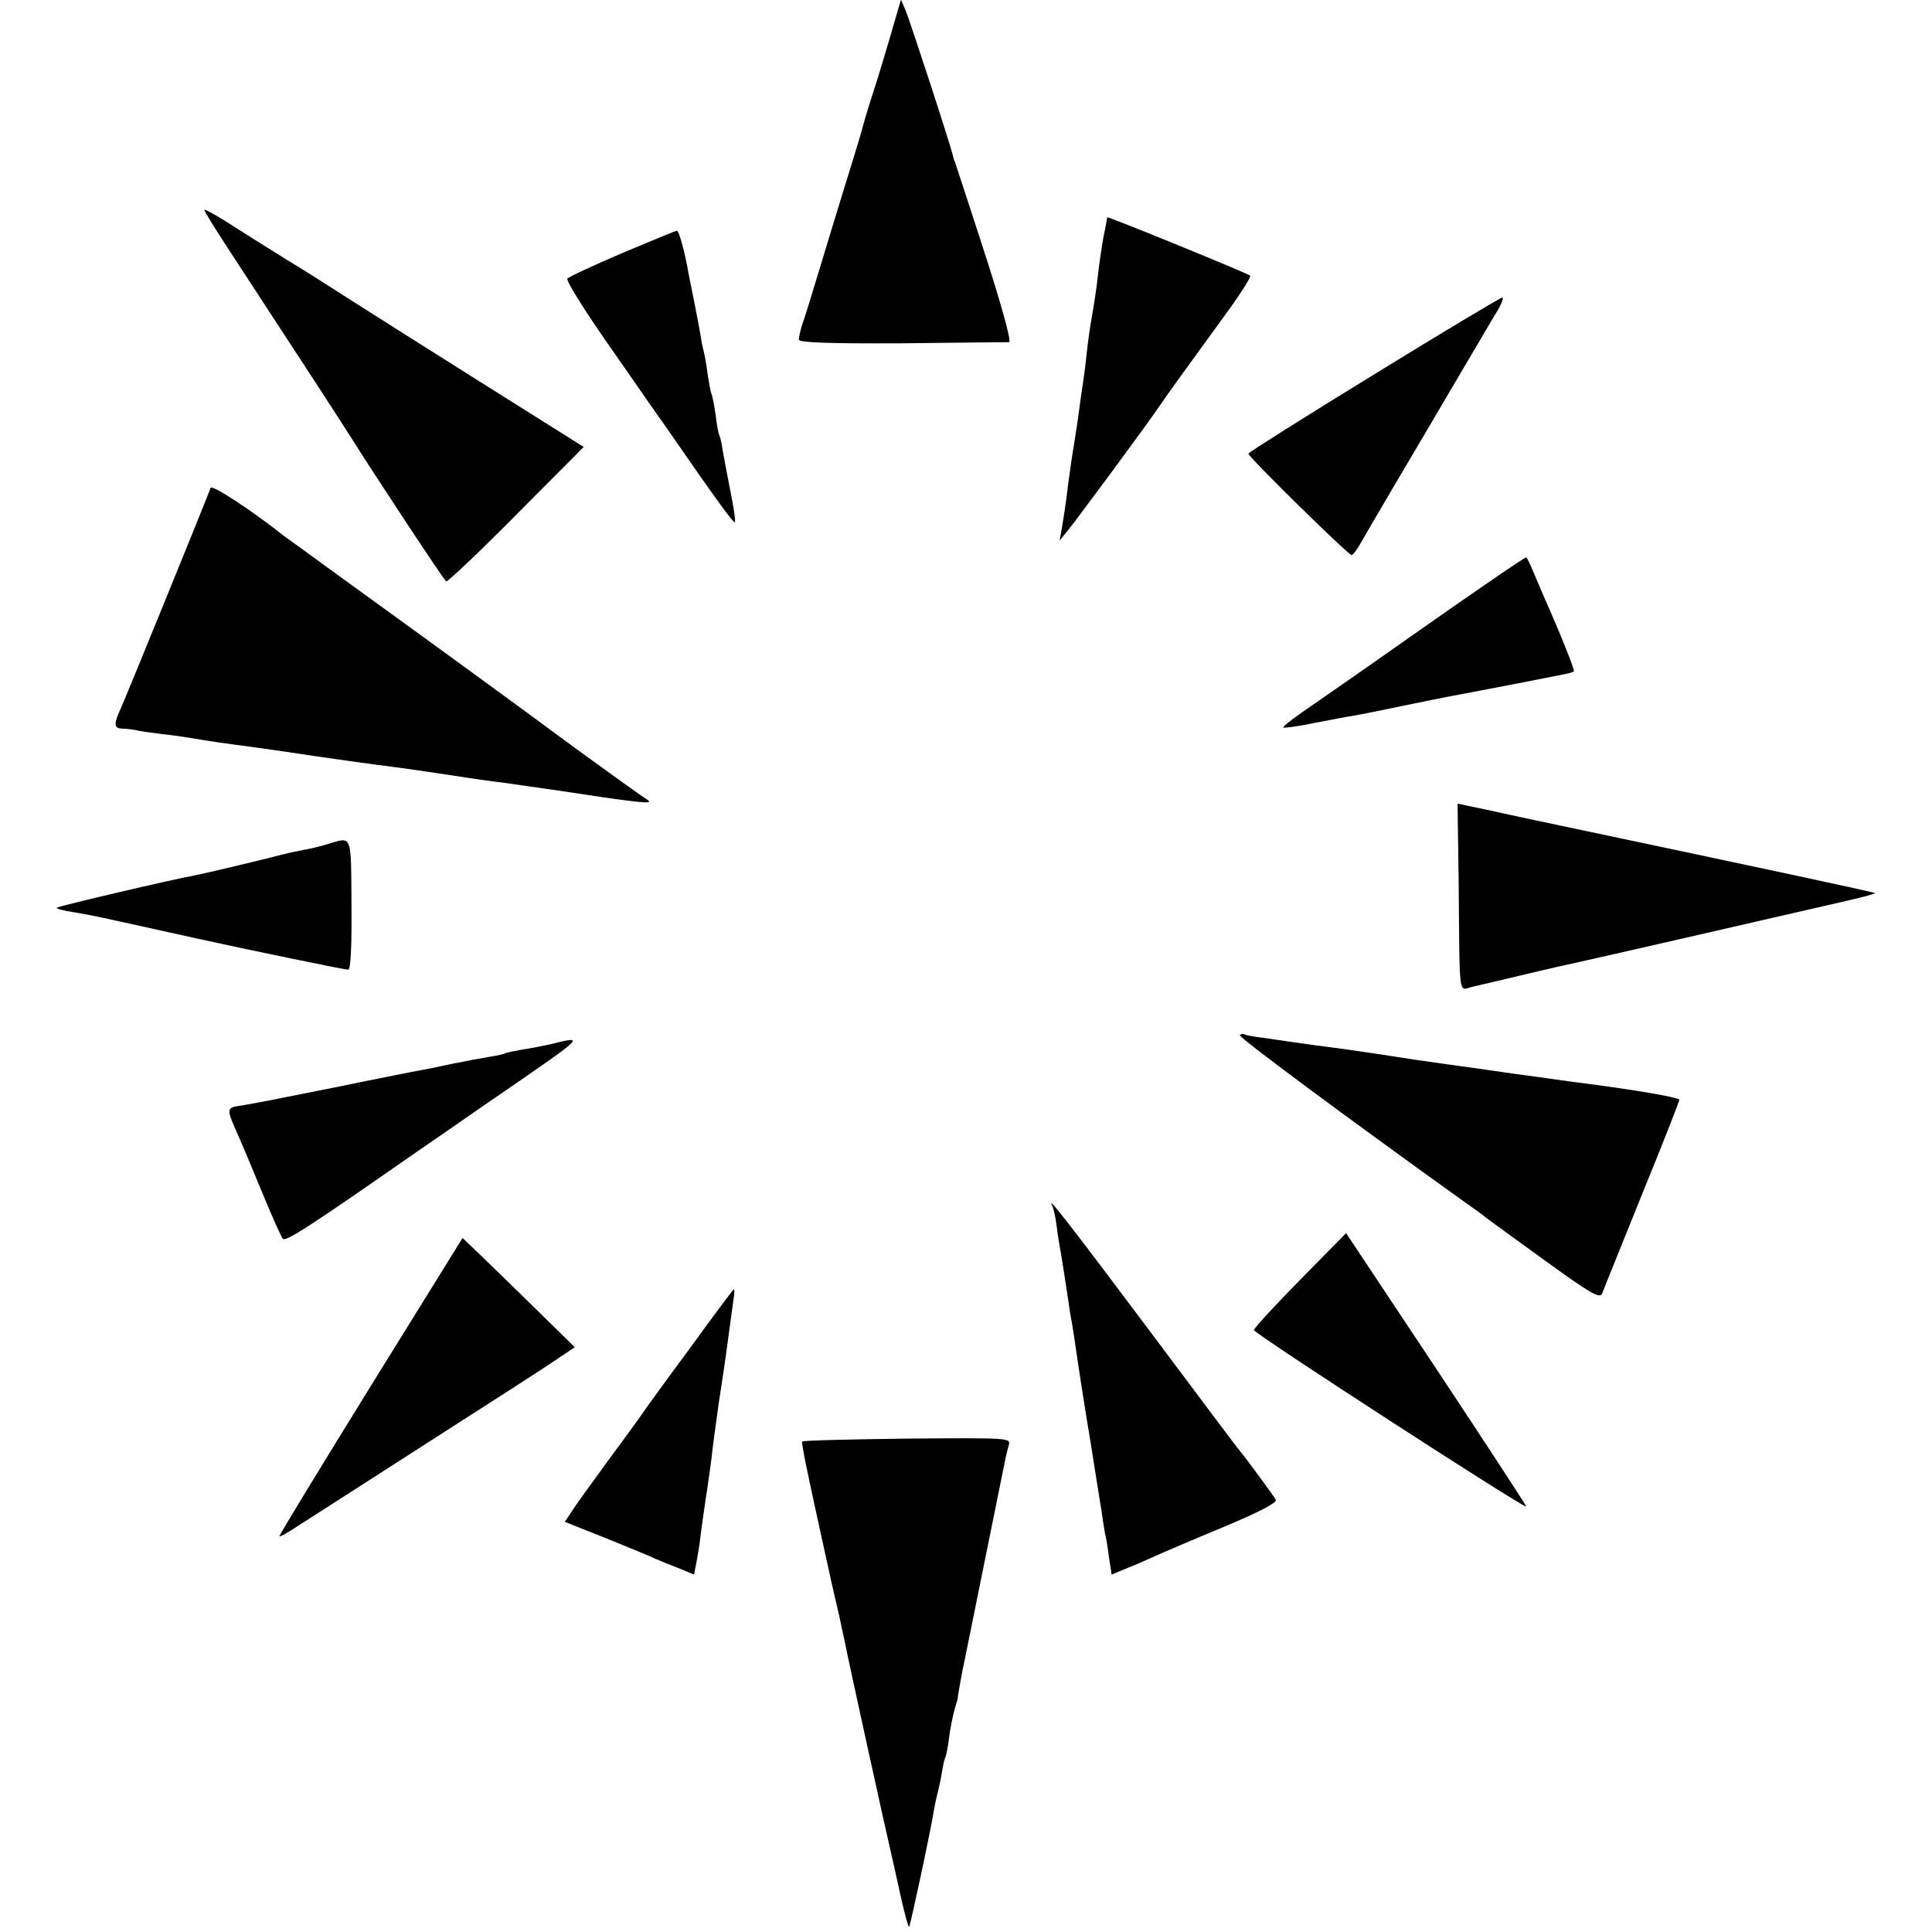
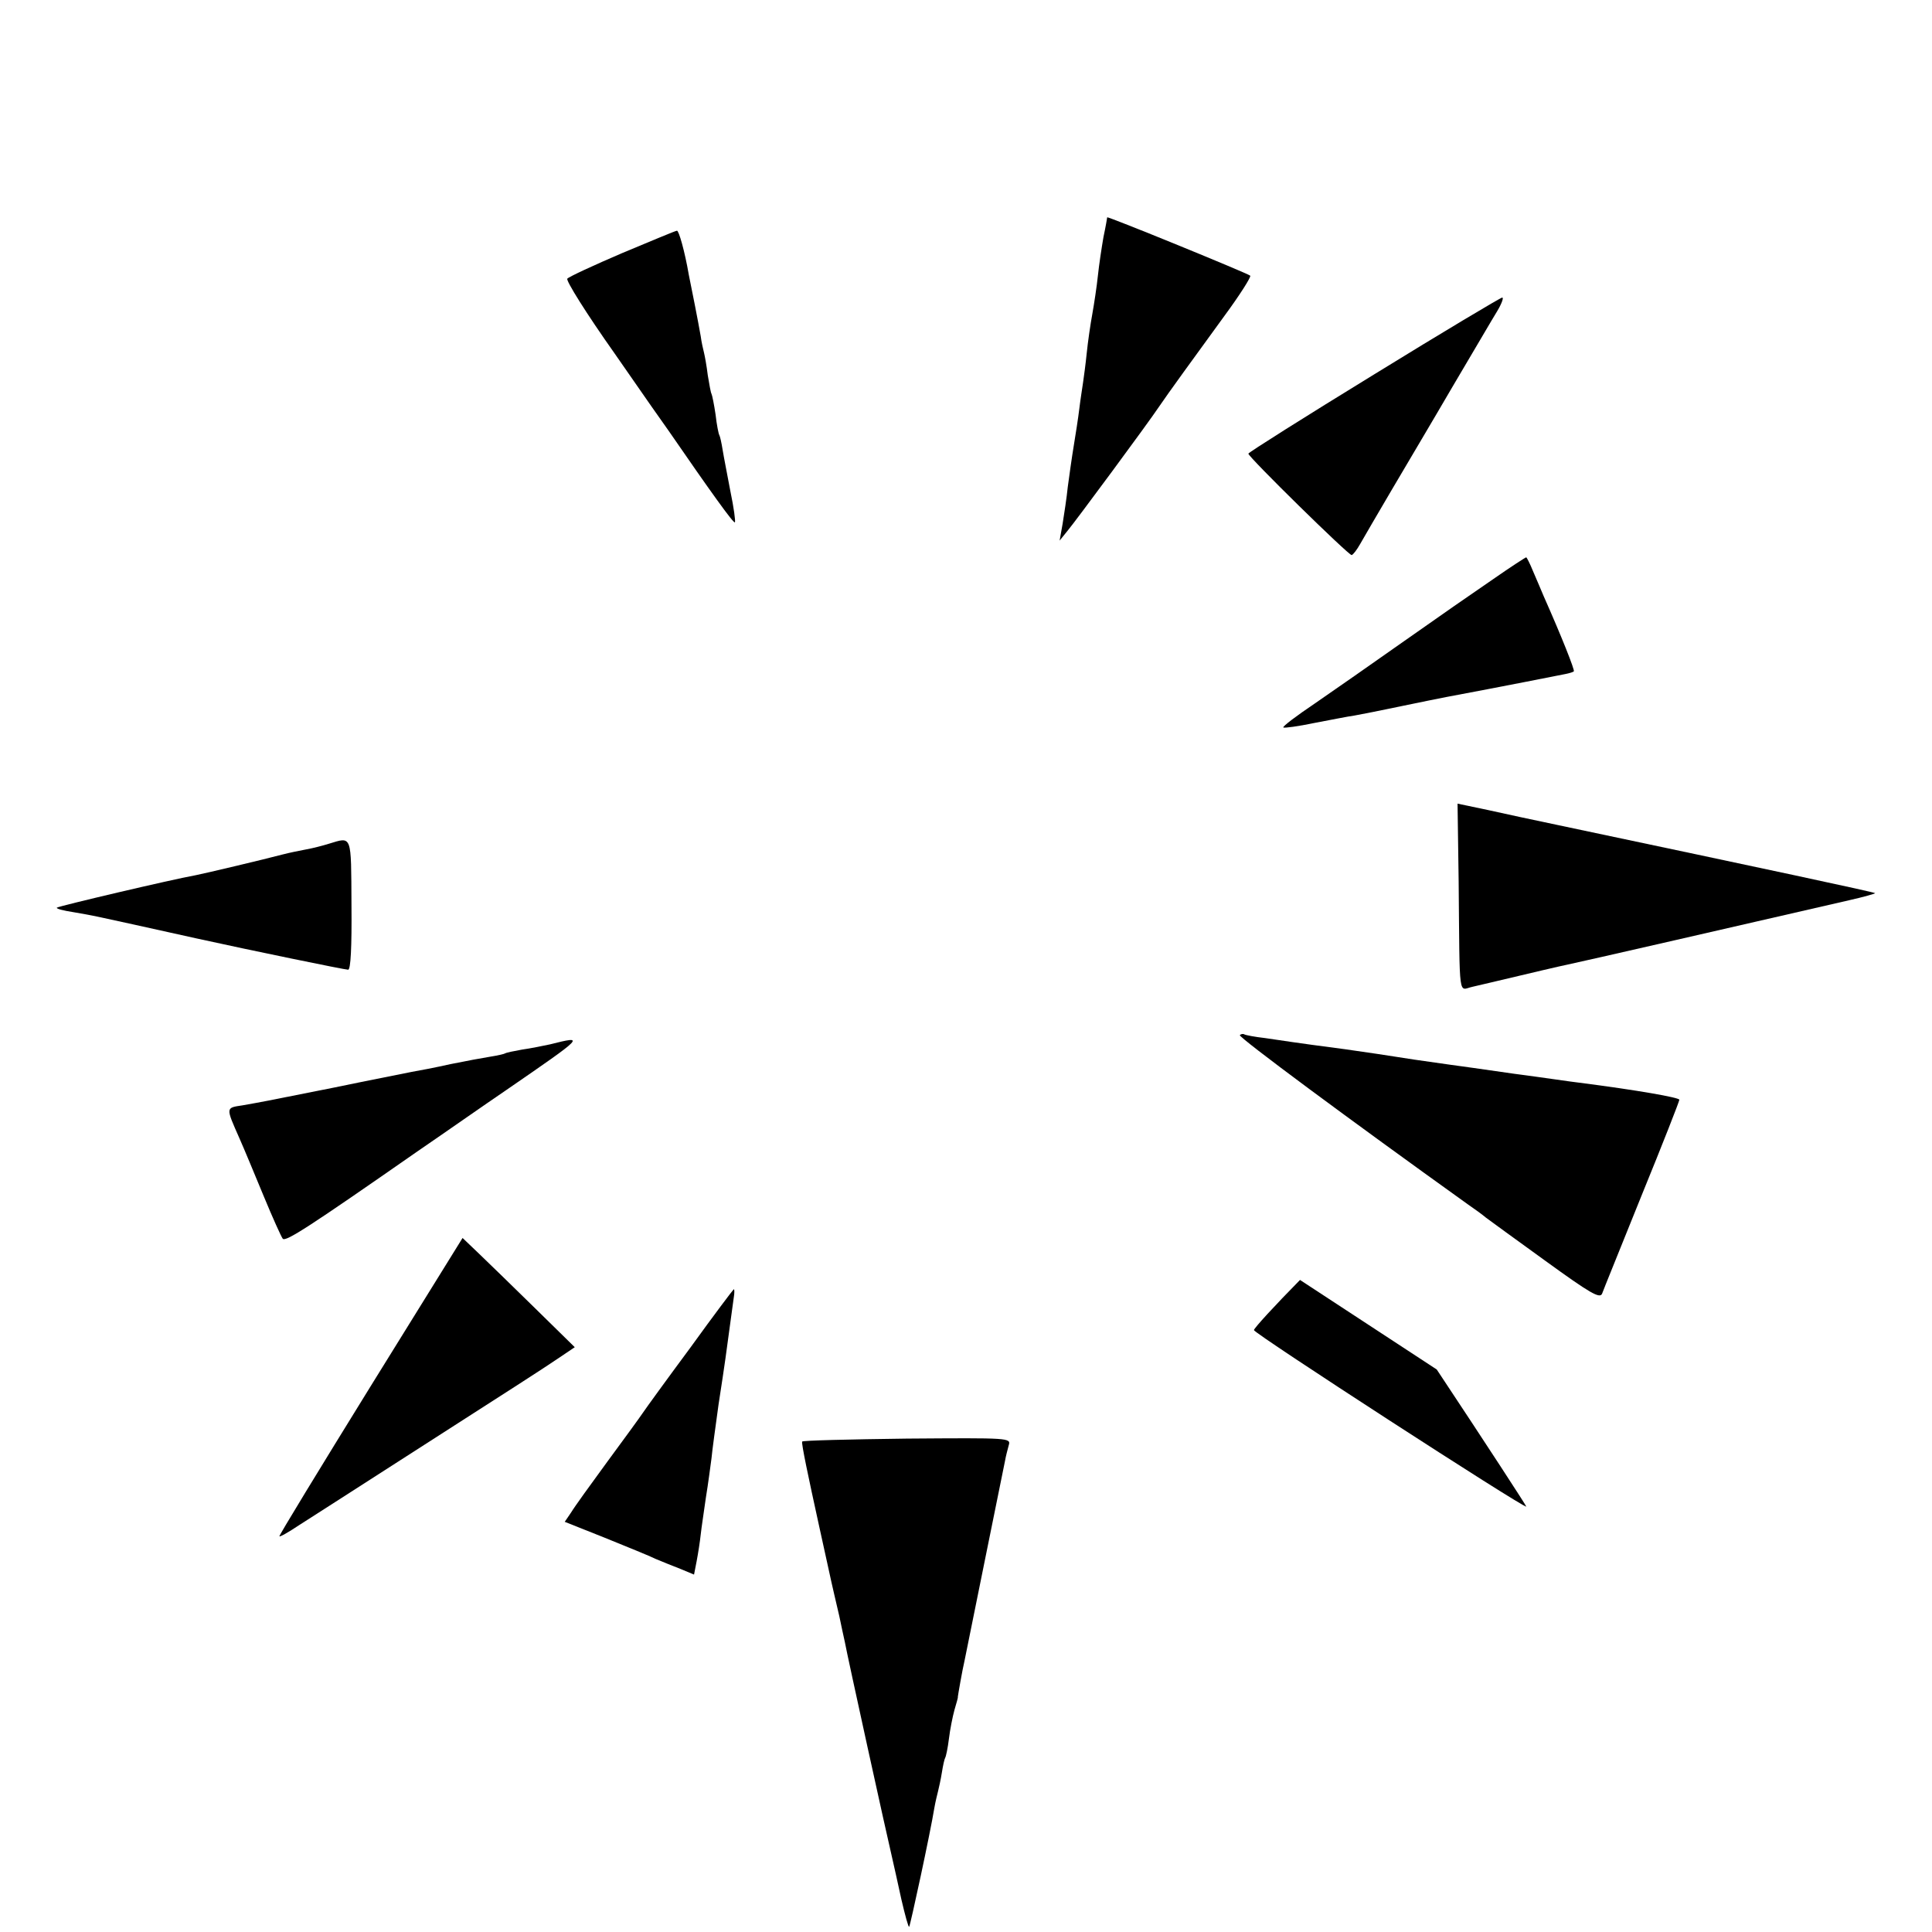
<svg xmlns="http://www.w3.org/2000/svg" version="1.0" width="520pt" height="520pt" viewBox="0 0 520 520" preserveAspectRatio="xMidYMid meet">
  <g transform="translate(0,520) scale(0.1,-0.1)" fill="#000000" stroke="none">
-     <path d="M2408 5143 c-9 -32 -30 -103 -47 -158 -18 -55 -34 -107 -36 -116 -2 -9 -22 -77 -45 -150 -23 -74 -57 -186 -76 -249 -19 -63 -39 -128 -45 -144 -5 -16 -9 -34 -9 -40 0 -8 77 -11 278 -10 152 2 282 3 288 3 7 1 -21 102 -67 244 -43 133 -79 242 -79 242 -1 0 -3 7 -5 15 -6 28 -116 365 -128 393 l-12 28 -17 -58z" />
-     <path d="M550 4635 c0 -4 33 -57 73 -118 175 -268 294 -450 317 -487 66 -105 255 -392 261 -395 3 -2 88 78 188 179 l182 183 -283 178 c-156 98 -312 197 -348 220 -36 23 -112 72 -170 107 -58 36 -131 82 -162 102 -32 20 -58 34 -58 31z" />
    <path d="M2980 4615 c0 -1 -4 -25 -10 -53 -5 -29 -12 -75 -15 -104 -3 -29 -10 -75 -15 -103 -5 -27 -12 -75 -15 -105 -3 -30 -8 -66 -10 -80 -2 -14 -7 -45 -10 -70 -3 -25 -10 -70 -15 -100 -5 -30 -12 -80 -16 -110 -3 -30 -10 -75 -14 -100 l-8 -45 21 26 c21 25 217 290 247 335 23 34 92 129 175 243 42 57 73 106 70 109 -6 6 -385 161 -385 157z" />
    <path d="M1675 4519 c-77 -33 -144 -64 -148 -69 -5 -4 52 -95 127 -201 74 -107 140 -201 146 -209 113 -164 174 -249 178 -246 2 3 -3 40 -12 83 -8 43 -18 93 -21 112 -3 19 -7 37 -9 40 -2 3 -7 28 -10 55 -4 27 -9 52 -11 56 -2 3 -6 26 -10 50 -3 25 -8 52 -10 60 -2 8 -7 29 -9 45 -3 17 -10 55 -16 85 -6 30 -13 66 -16 80 -11 64 -27 120 -32 119 -4 0 -70 -28 -147 -60z" />
    <path d="M3698 4192 c-186 -114 -338 -210 -338 -213 0 -9 270 -274 278 -273 4 1 14 14 23 30 9 16 47 81 84 144 37 63 112 189 165 280 54 91 107 182 120 203 12 20 18 37 13 36 -4 0 -160 -93 -345 -207z" />
-     <path d="M567 3887 c-29 -75 -231 -570 -242 -594 -19 -41 -19 -53 3 -54 9 0 26 -2 37 -4 11 -3 40 -7 65 -10 25 -3 59 -7 75 -10 72 -12 94 -15 170 -25 44 -6 91 -13 105 -15 57 -9 248 -36 285 -40 22 -3 87 -12 145 -21 57 -9 120 -18 140 -20 35 -5 56 -8 133 -19 23 -3 87 -13 141 -21 121 -17 138 -18 113 -3 -10 6 -96 68 -191 137 -158 117 -397 291 -664 484 -59 43 -111 81 -117 85 -87 69 -194 139 -198 130z" />
    <path d="M4020 3642 c-47 -32 -155 -107 -240 -167 -85 -60 -194 -136 -242 -169 -49 -33 -86 -61 -84 -64 3 -2 40 3 83 12 43 8 92 18 108 20 17 3 73 14 125 25 52 11 108 22 123 25 22 4 165 31 321 62 10 2 20 5 22 7 3 3 -33 94 -81 202 -7 17 -20 47 -29 68 -8 20 -17 37 -18 37 -2 0 -42 -26 -88 -58z" />
    <path d="M3926 2826 c3 -325 -1 -290 37 -282 17 4 39 9 47 11 118 28 190 45 210 49 21 4 488 111 757 173 40 9 71 18 70 19 -3 3 -289 64 -857 184 -58 12 -141 30 -186 40 l-81 17 3 -211z" />
    <path d="M885 2929 c-16 -5 -43 -12 -60 -15 -16 -3 -46 -9 -65 -14 -45 -12 -209 -51 -235 -56 -62 -11 -368 -83 -372 -87 -2 -3 18 -8 44 -12 62 -11 26 -3 333 -71 145 -32 398 -84 407 -84 7 0 10 61 9 175 -1 191 2 183 -61 164z" />
    <path d="M3337 2414 c-5 -5 299 -230 613 -455 19 -13 41 -29 49 -36 9 -7 81 -59 161 -117 120 -87 146 -102 152 -88 3 9 52 129 107 266 56 137 101 252 101 256 0 6 -114 26 -270 46 -19 2 -98 14 -175 24 -77 11 -153 22 -170 24 -80 11 -132 19 -150 22 -11 2 -72 11 -135 20 -63 8 -126 17 -140 19 -14 2 -47 7 -75 11 -27 3 -53 8 -56 10 -3 2 -9 1 -12 -2z" />
    <path d="M1480 2389 c-19 -4 -53 -11 -75 -14 -22 -4 -42 -8 -45 -10 -3 -2 -21 -6 -40 -9 -19 -3 -68 -12 -107 -20 -40 -9 -87 -18 -105 -21 -18 -4 -112 -22 -208 -42 -200 -40 -191 -38 -247 -48 -46 -7 -46 -4 -8 -90 12 -27 41 -97 65 -155 24 -58 47 -109 51 -114 8 -9 71 32 361 234 76 52 183 127 239 165 215 148 215 148 119 124z" />
-     <path d="M2832 1955 c3 -5 9 -30 12 -55 3 -25 8 -54 10 -65 4 -21 14 -87 22 -140 2 -16 6 -41 9 -55 2 -14 7 -43 10 -65 5 -37 30 -198 40 -255 8 -49 26 -166 31 -195 2 -16 6 -40 8 -52 3 -11 8 -41 11 -66 l7 -45 36 15 c21 8 55 23 77 33 22 10 106 46 188 80 96 40 145 66 141 73 -6 11 -77 108 -97 132 -5 5 -116 154 -248 330 -215 287 -274 362 -257 330z" />
-     <path d="M3499 1755 c-68 -69 -124 -130 -124 -135 0 -9 727 -480 733 -475 1 1 -107 167 -241 369 l-244 367 -124 -126z" />
+     <path d="M3499 1755 c-68 -69 -124 -130 -124 -135 0 -9 727 -480 733 -475 1 1 -107 167 -241 369 z" />
    <path d="M997 1468 c-136 -220 -247 -402 -245 -403 2 -2 26 12 53 30 28 18 147 94 265 170 332 213 382 245 431 278 l46 31 -106 104 c-58 57 -126 123 -151 147 l-45 43 -248 -400z" />
    <path d="M1859 1574 c-63 -85 -121 -165 -129 -177 -8 -12 -51 -71 -96 -132 -44 -60 -88 -121 -97 -136 l-17 -25 108 -43 c59 -24 121 -49 137 -57 17 -7 46 -19 67 -27 l36 -15 7 36 c4 21 9 53 11 72 2 19 9 64 14 100 6 36 12 83 15 105 2 22 11 87 19 145 18 116 21 141 31 215 4 28 8 60 10 73 2 12 2 22 0 22 -1 0 -54 -70 -116 -156z" />
    <path d="M2159 1320 c-2 -7 16 -92 46 -229 2 -9 11 -50 20 -91 21 -97 22 -97 34 -150 5 -25 12 -56 15 -70 6 -34 114 -525 126 -575 5 -22 17 -75 26 -117 10 -43 19 -76 21 -74 3 3 57 253 68 321 3 17 8 37 10 45 2 8 7 30 10 49 3 19 7 37 9 40 2 3 7 26 10 51 3 25 10 60 15 78 5 18 10 33 9 35 0 2 12 72 18 97 16 78 105 520 109 538 2 12 7 31 10 42 6 20 3 20 -274 18 -155 -2 -282 -5 -282 -8z" />
  </g>
</svg>